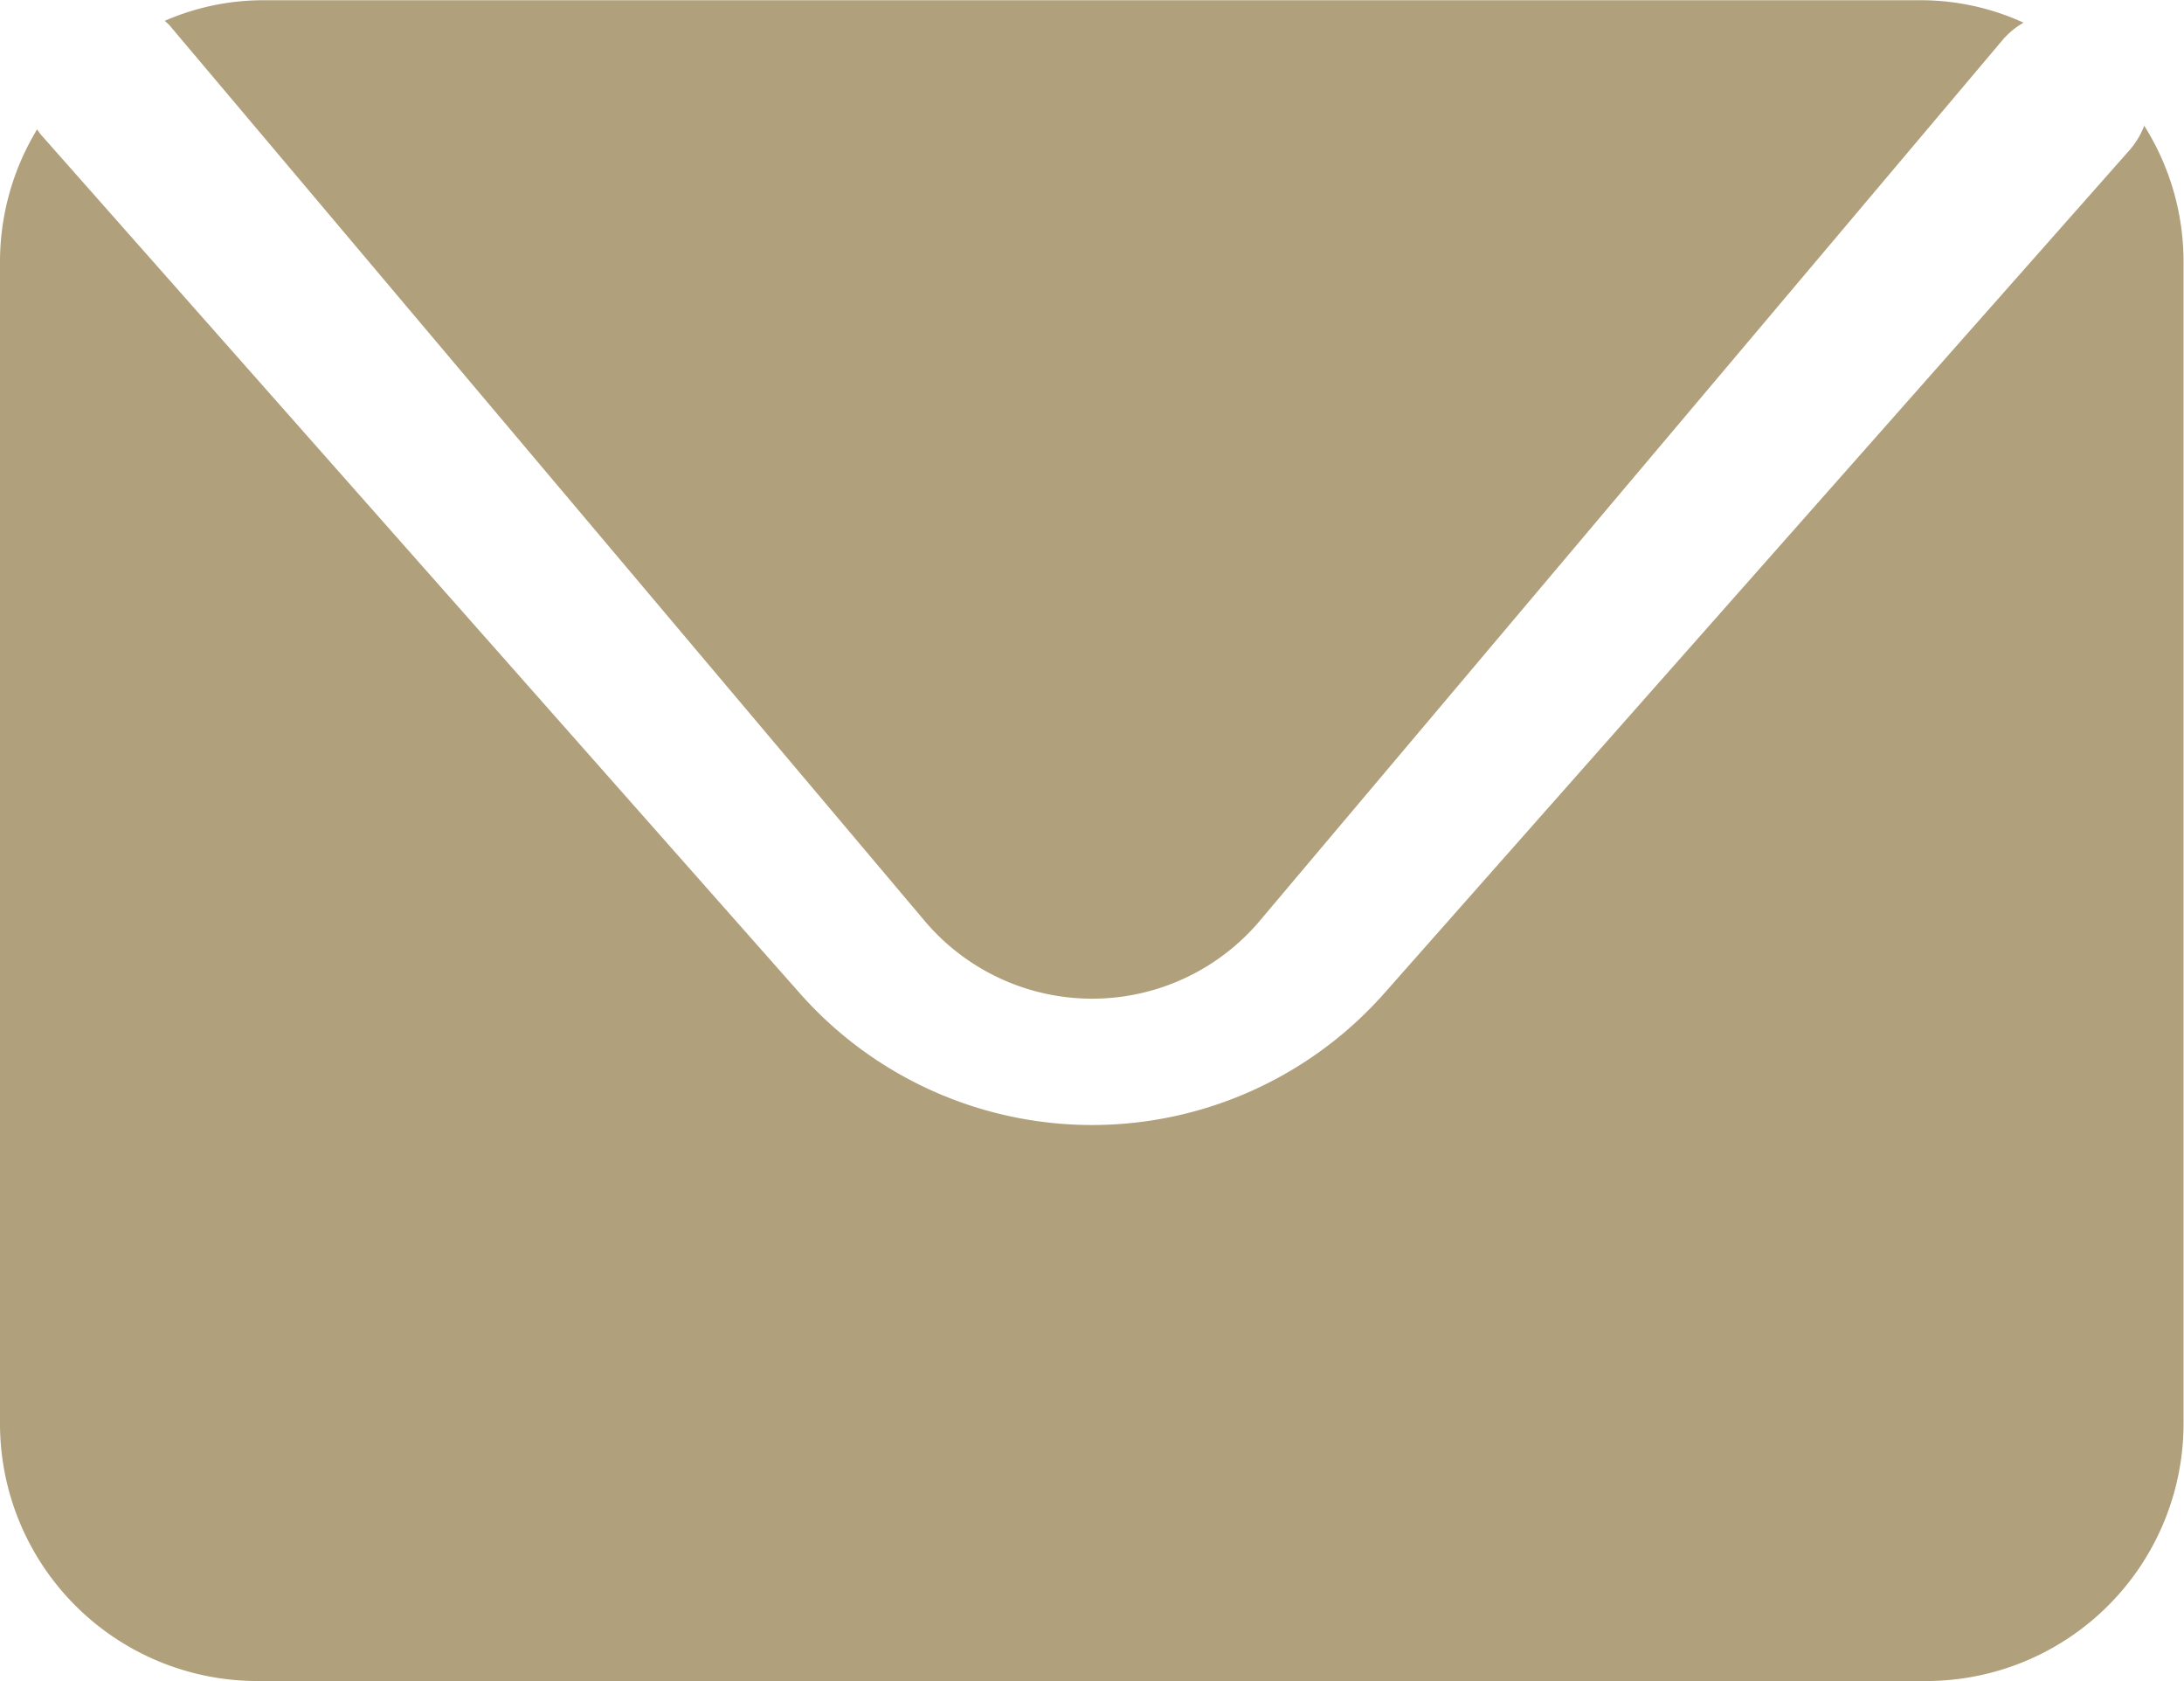
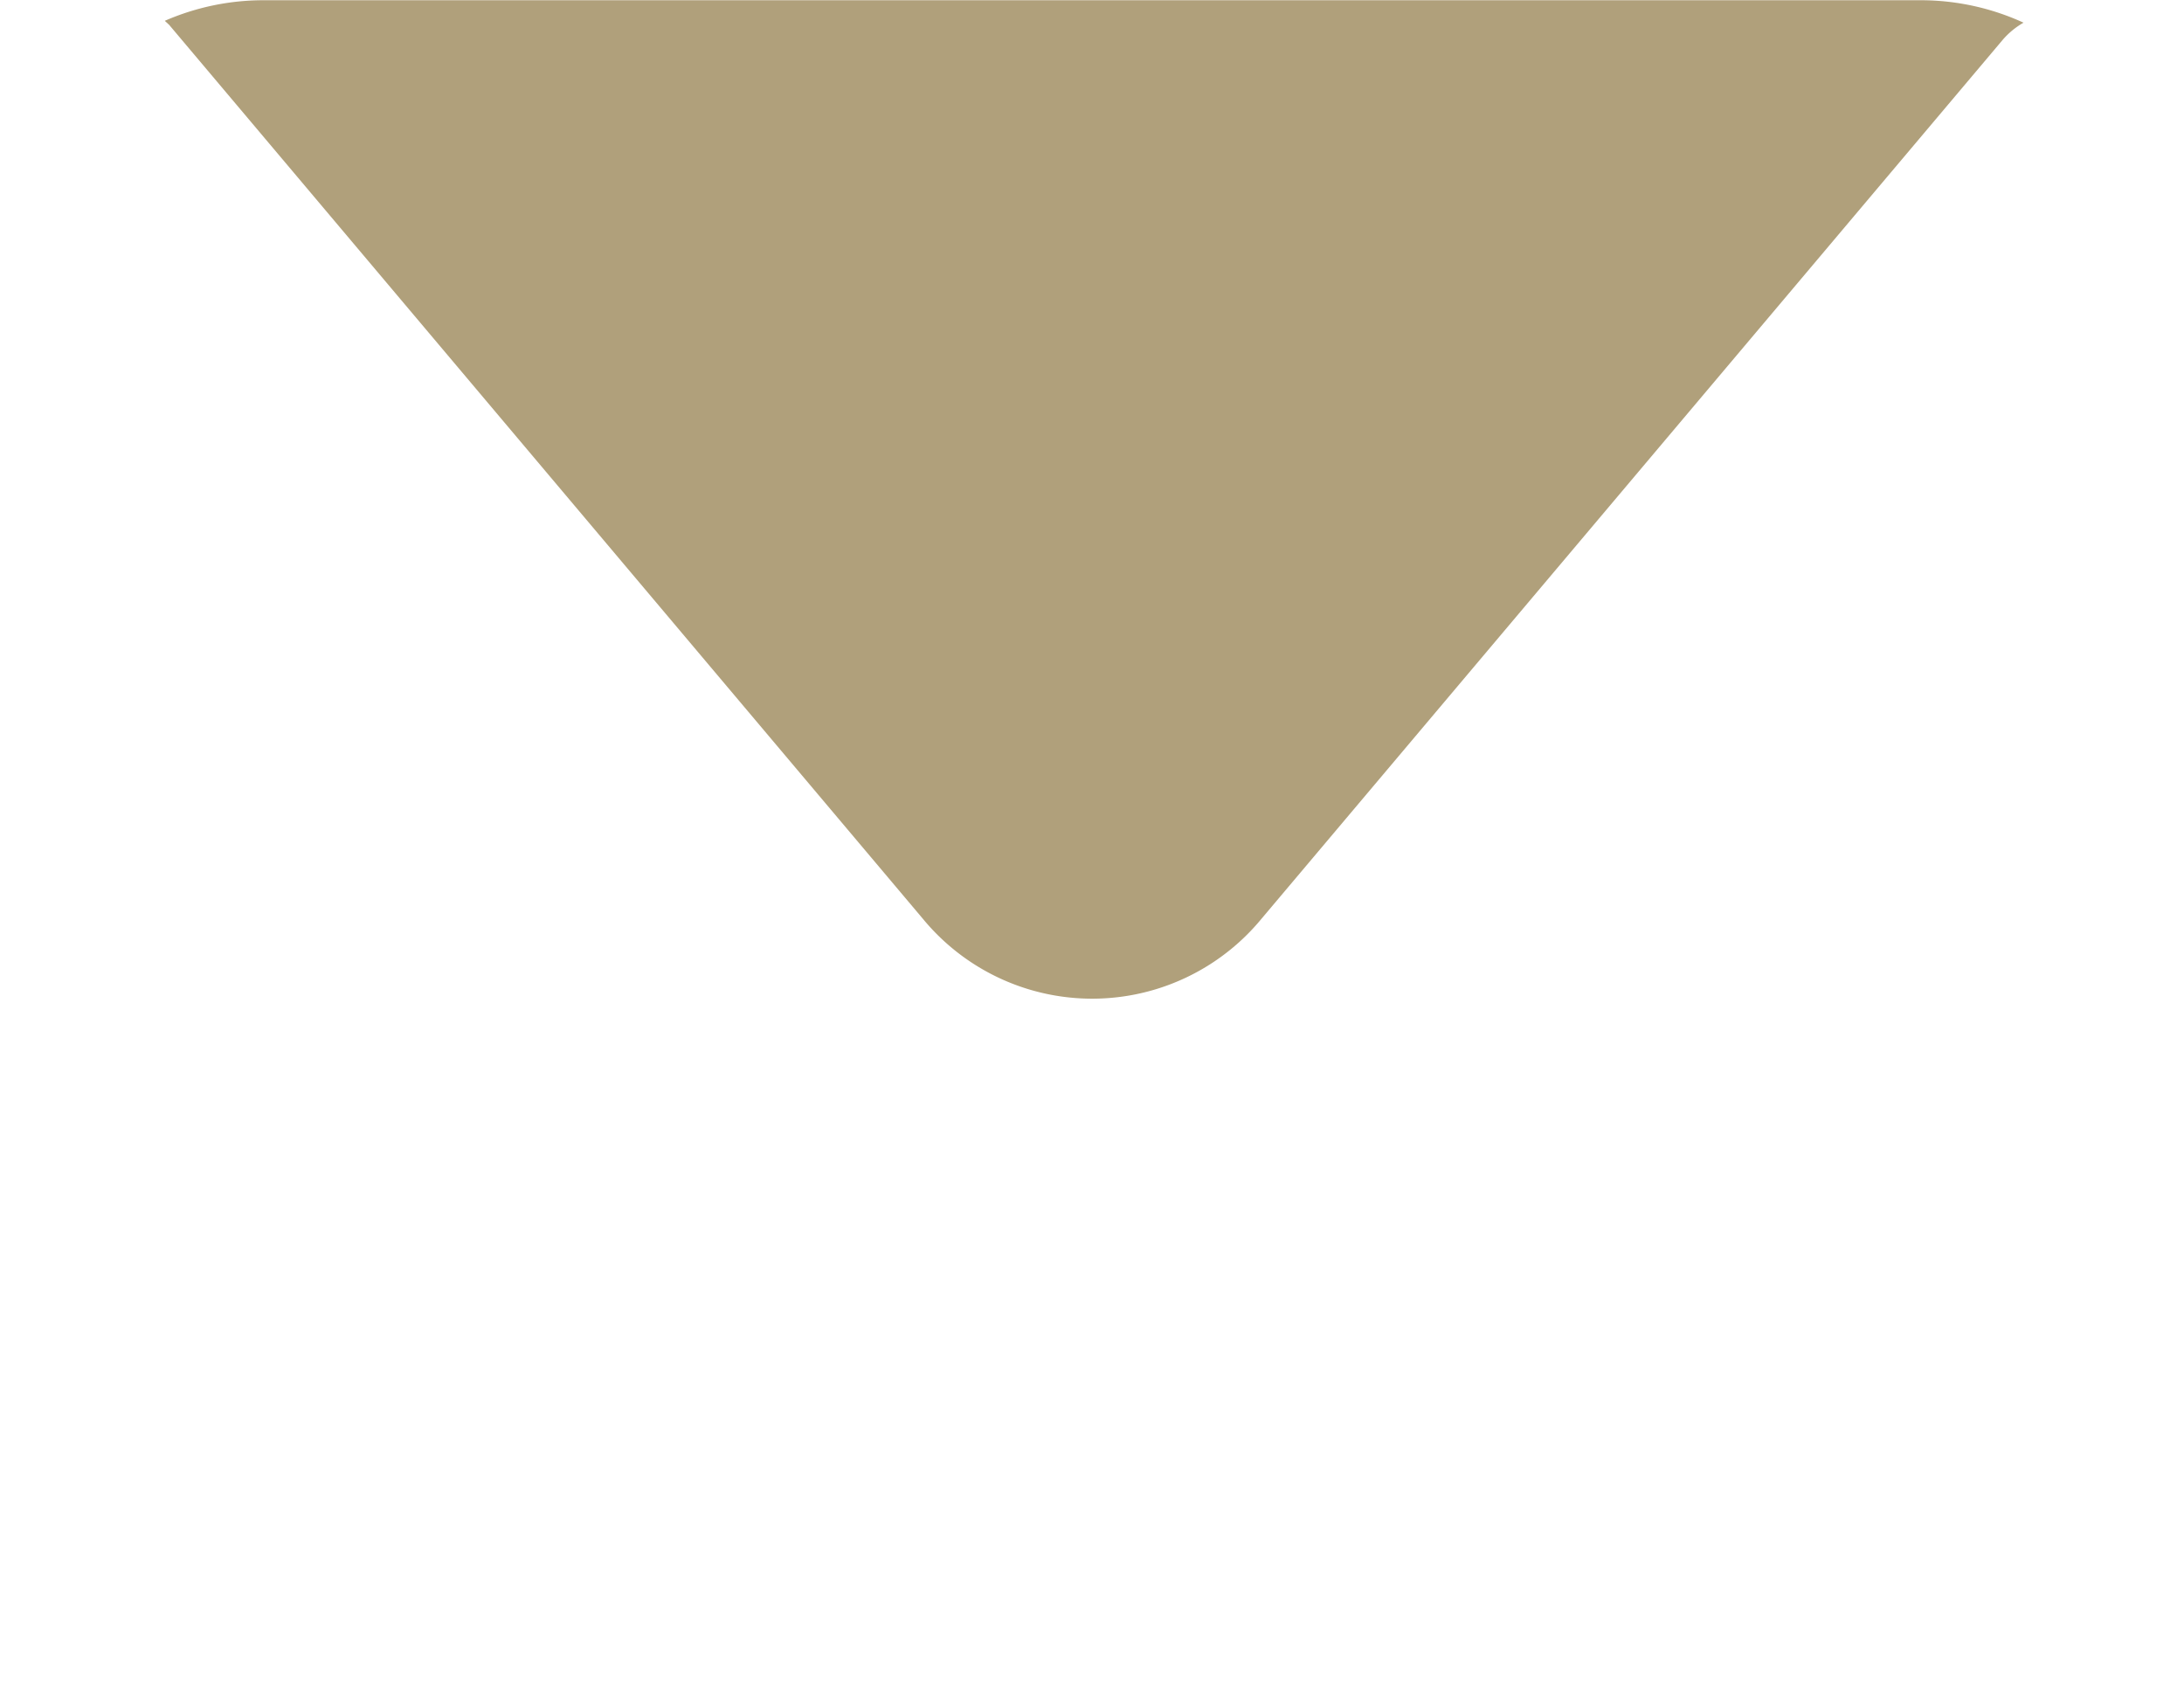
<svg xmlns="http://www.w3.org/2000/svg" width="18.59" height="14.307" viewBox="0 0 18.59 14.307">
  <g id="Component_155_3" data-name="Component 155 – 3" transform="translate(0 0)">
    <path id="Path_1" data-name="Path 1" d="M116.372.367l6.418,7.611a1.867,1.867,0,0,0,2.885,0L131.982.5a.678.678,0,0,1,.178-.147,2.1,2.1,0,0,0-.872-.191H117.177a2.1,2.1,0,0,0-.838.175c.011.012.023.02.033.032" transform="translate(-114.936 -0.16)" fill="#b0a07b" />
-     <path id="Path_2" data-name="Path 2" d="M132.889,1.456a.687.687,0,0,1-.124.209l-6.348,7.181a3.32,3.32,0,0,1-4.971,0l-6.46-7.308a.5.5,0,0,1-.034-.047,2.172,2.172,0,0,0-.316,1.127v9.891a2.191,2.191,0,0,0,2.193,2.188h14.2a2.191,2.191,0,0,0,2.193-2.188V2.618a2.17,2.17,0,0,0-.337-1.162" transform="translate(-114.636 -0.39)" fill="#b0a07b" />
  </g>
</svg>